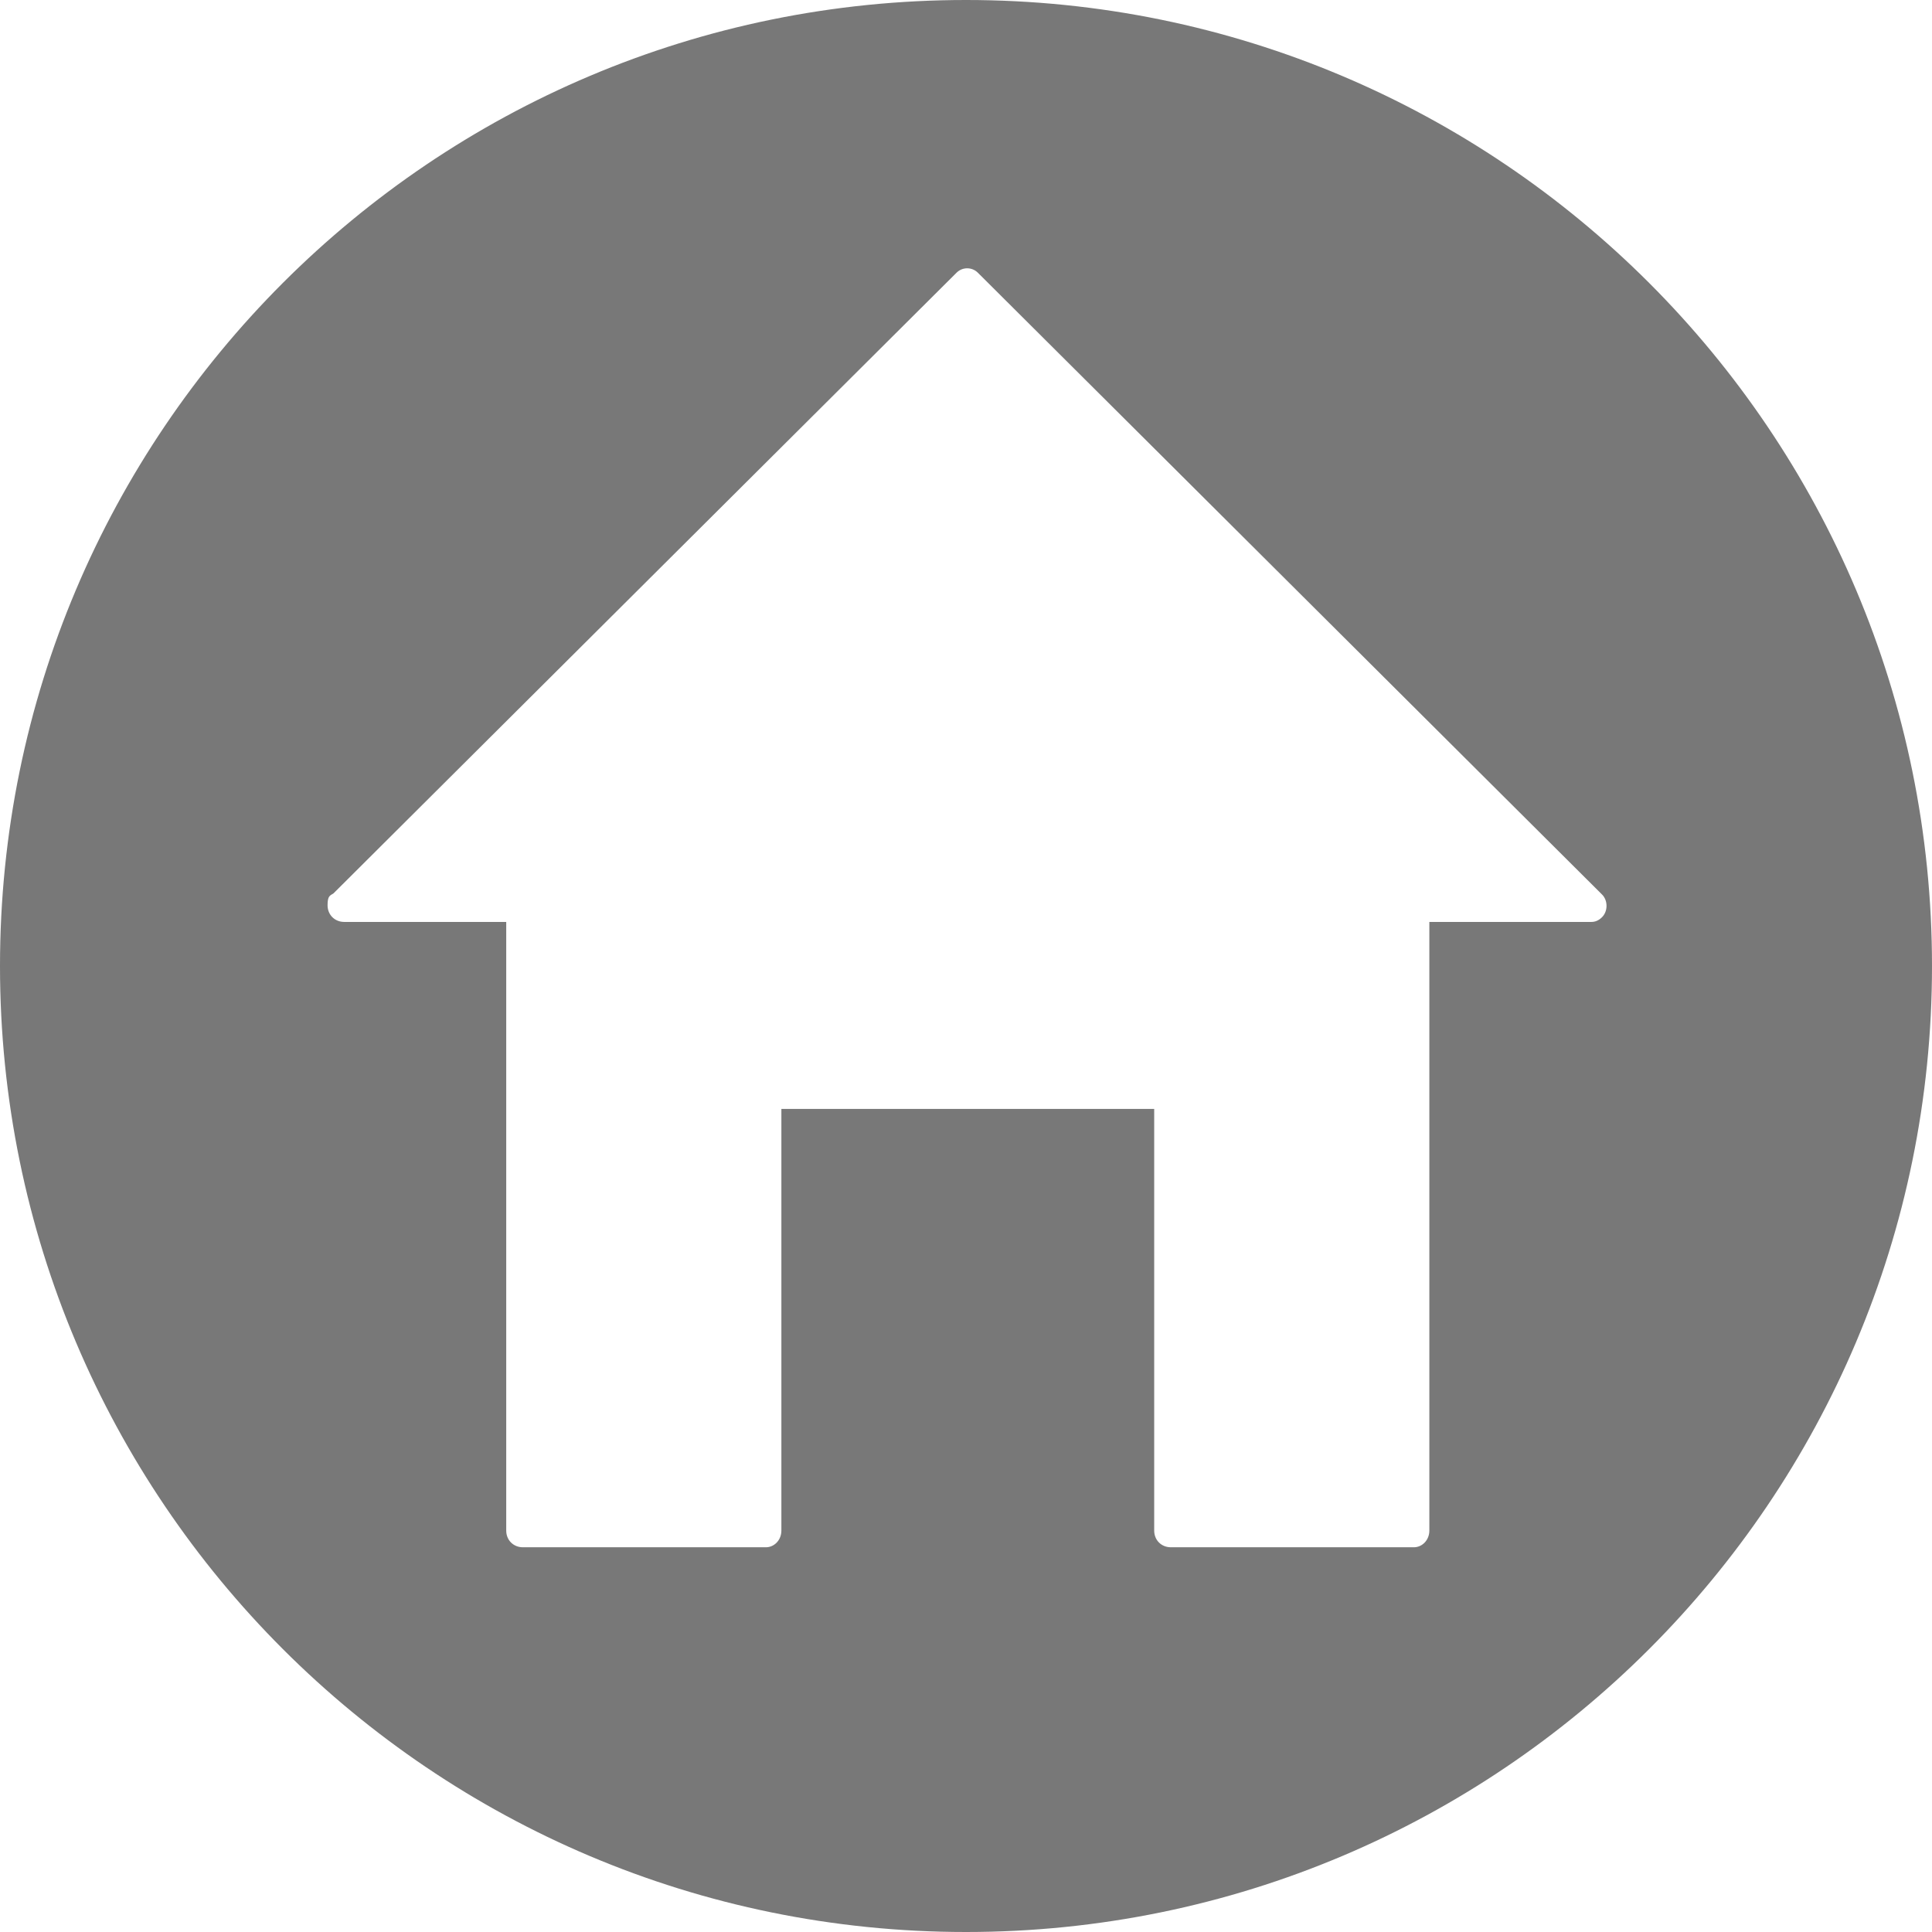
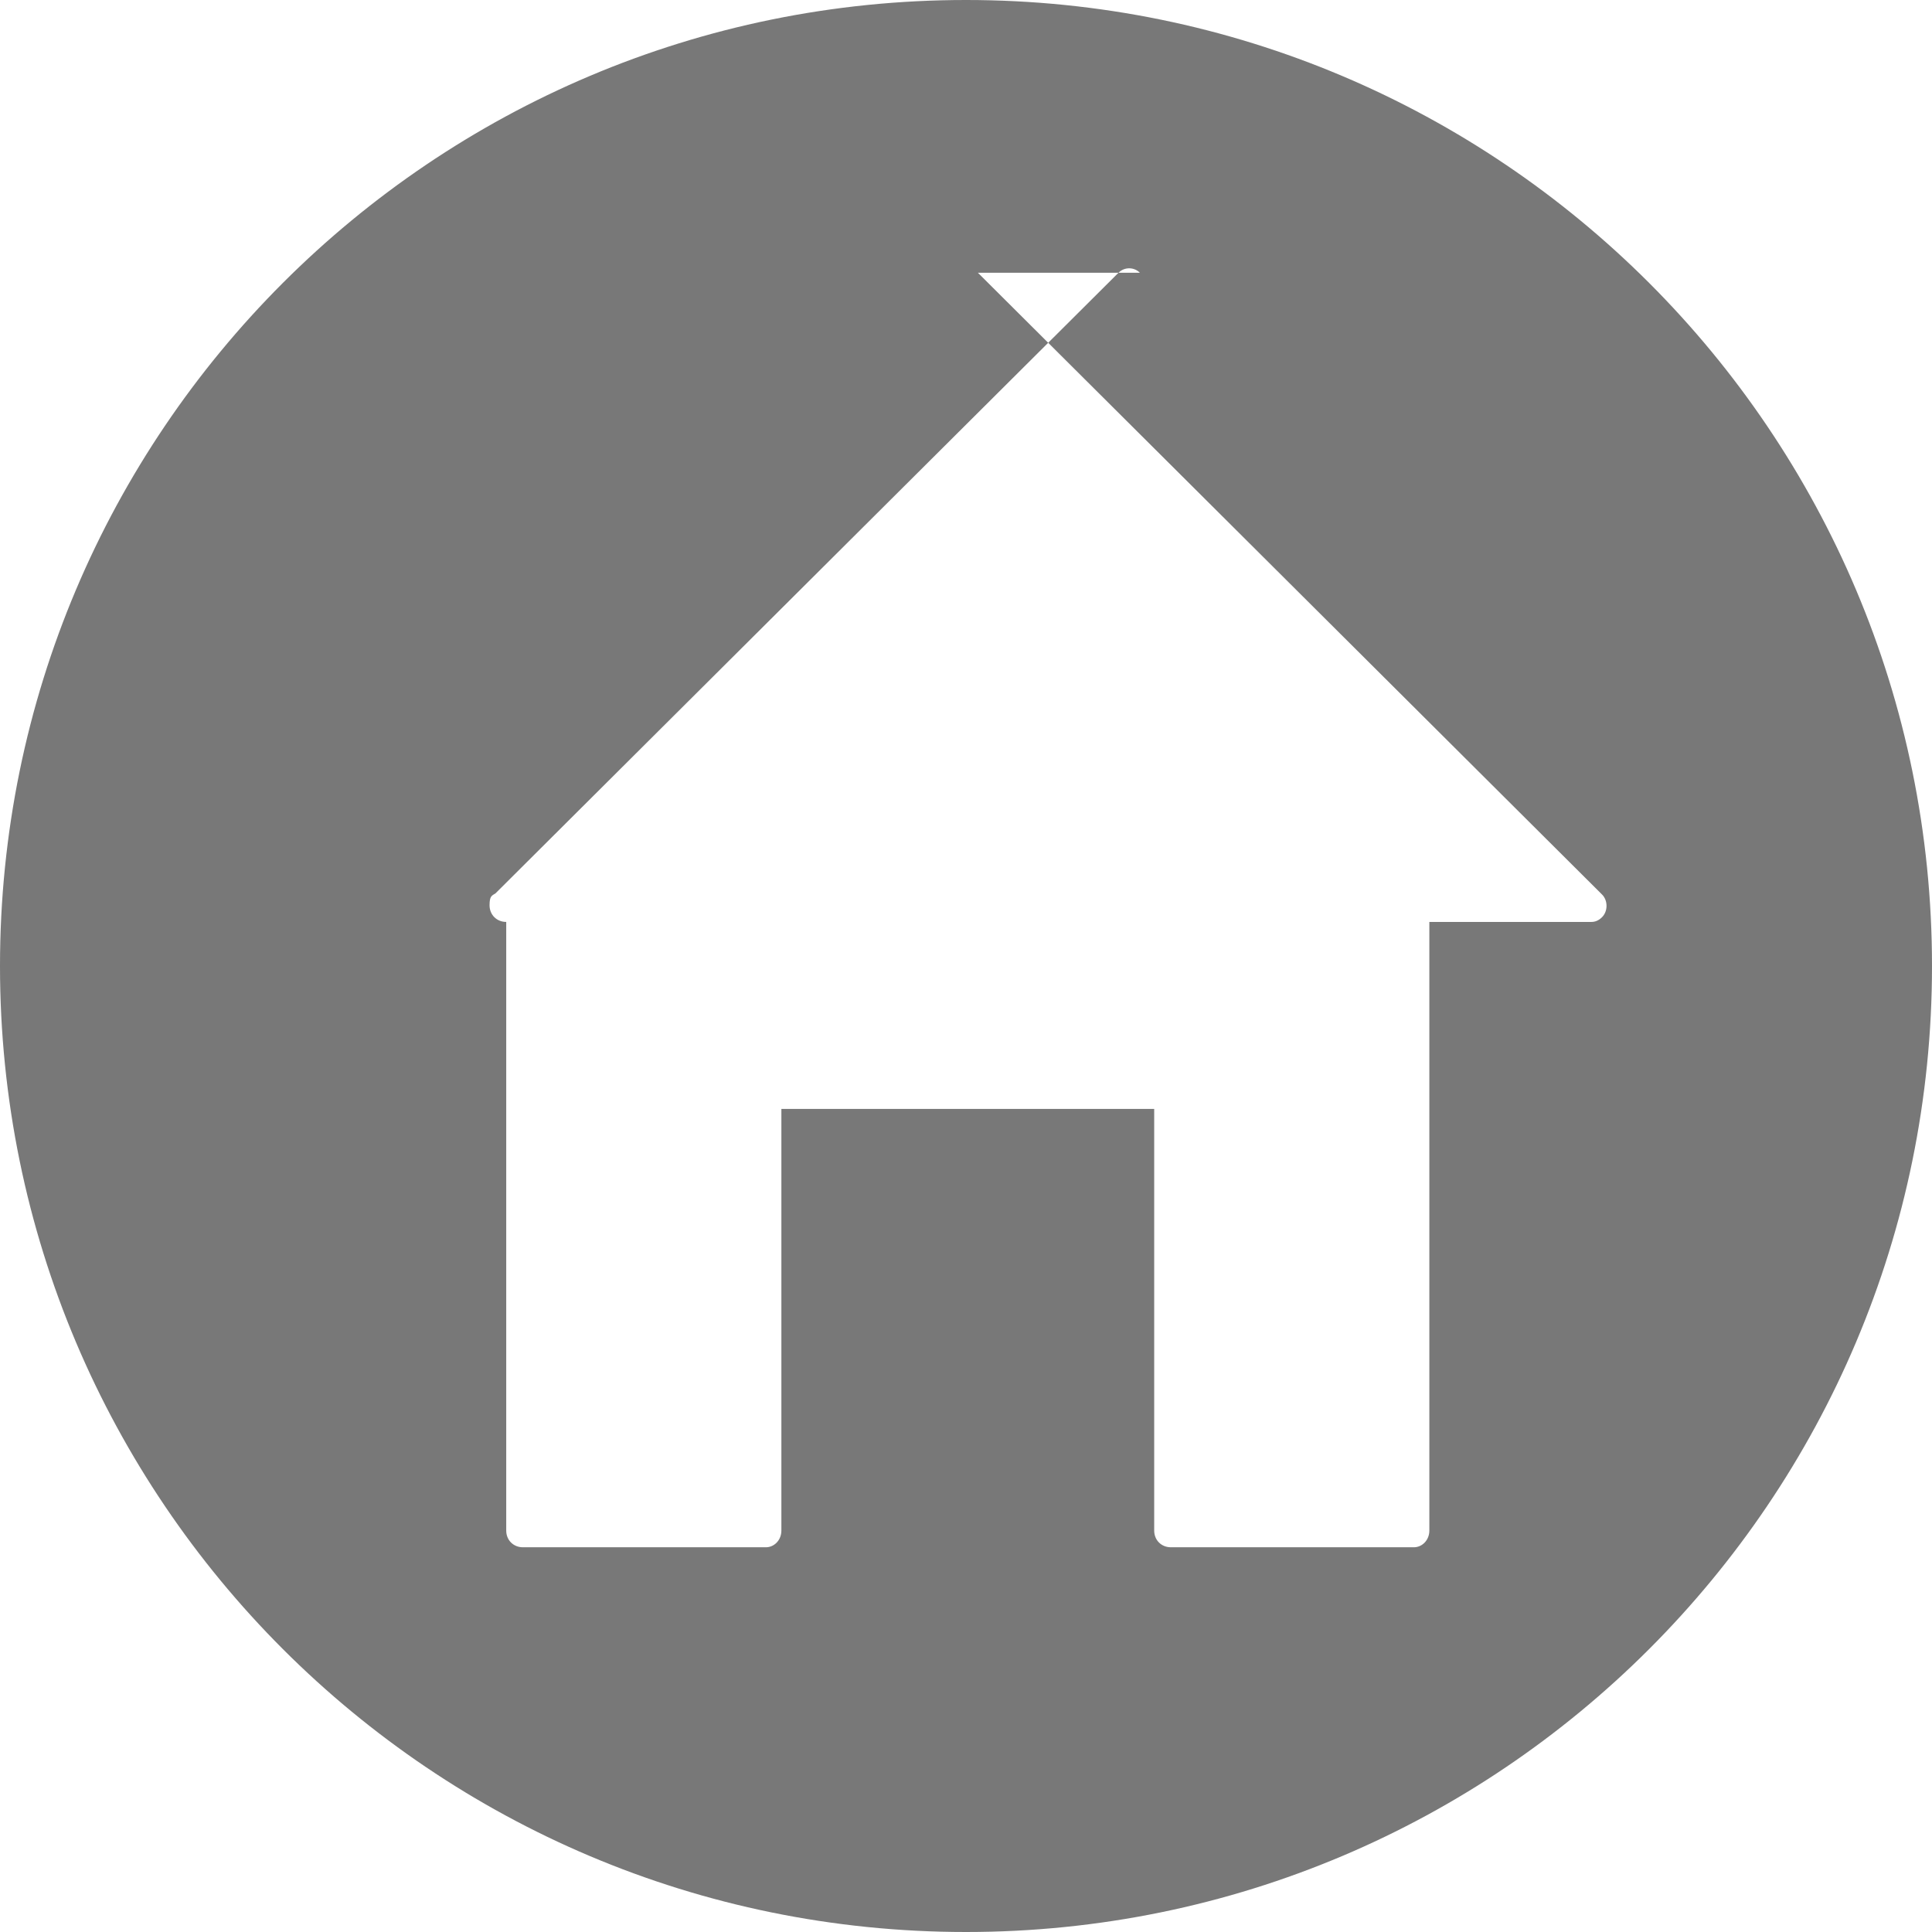
<svg xmlns="http://www.w3.org/2000/svg" version="1.1" viewBox="18.1 18.8 162.2 162.2">
  <defs>
    <style>
      .cls-1 {
        fill: #787878;
        fill-rule: evenodd;
      }
    </style>
  </defs>
  <g>
    <g id="Layer_1">
-       <path class="cls-1" d="M99.2,18.8c44.8,0,81.1,36.3,81.1,81.1s-36.3,81.1-81.1,81.1S18.1,144.7,18.1,99.9,54.4,18.8,99.2,18.8h0ZM100.2,41.7l52.4,52.2c.5.5.5,1.4,0,1.9-.3.3-.6.4-.9.4h0s-13.6,0-13.6,0v51.1c0,.8-.6,1.4-1.3,1.4h-20.4c-.8,0-1.4-.6-1.4-1.4v-35.4h-31.3v35.4c0,.8-.6,1.4-1.3,1.4h-20.4c-.8,0-1.4-.6-1.4-1.4v-51.1h-13.6c-.8,0-1.4-.6-1.4-1.4s.2-.8.5-1l52.3-52.1c.5-.5,1.3-.5,1.8,0h0Z" />
+       <path class="cls-1" d="M99.2,18.8c44.8,0,81.1,36.3,81.1,81.1s-36.3,81.1-81.1,81.1S18.1,144.7,18.1,99.9,54.4,18.8,99.2,18.8h0ZM100.2,41.7l52.4,52.2c.5.5.5,1.4,0,1.9-.3.3-.6.4-.9.4h0s-13.6,0-13.6,0v51.1c0,.8-.6,1.4-1.3,1.4h-20.4c-.8,0-1.4-.6-1.4-1.4v-35.4h-31.3v35.4c0,.8-.6,1.4-1.3,1.4h-20.4c-.8,0-1.4-.6-1.4-1.4v-51.1c-.8,0-1.4-.6-1.4-1.4s.2-.8.5-1l52.3-52.1c.5-.5,1.3-.5,1.8,0h0Z" />
    </g>
  </g>
</svg>